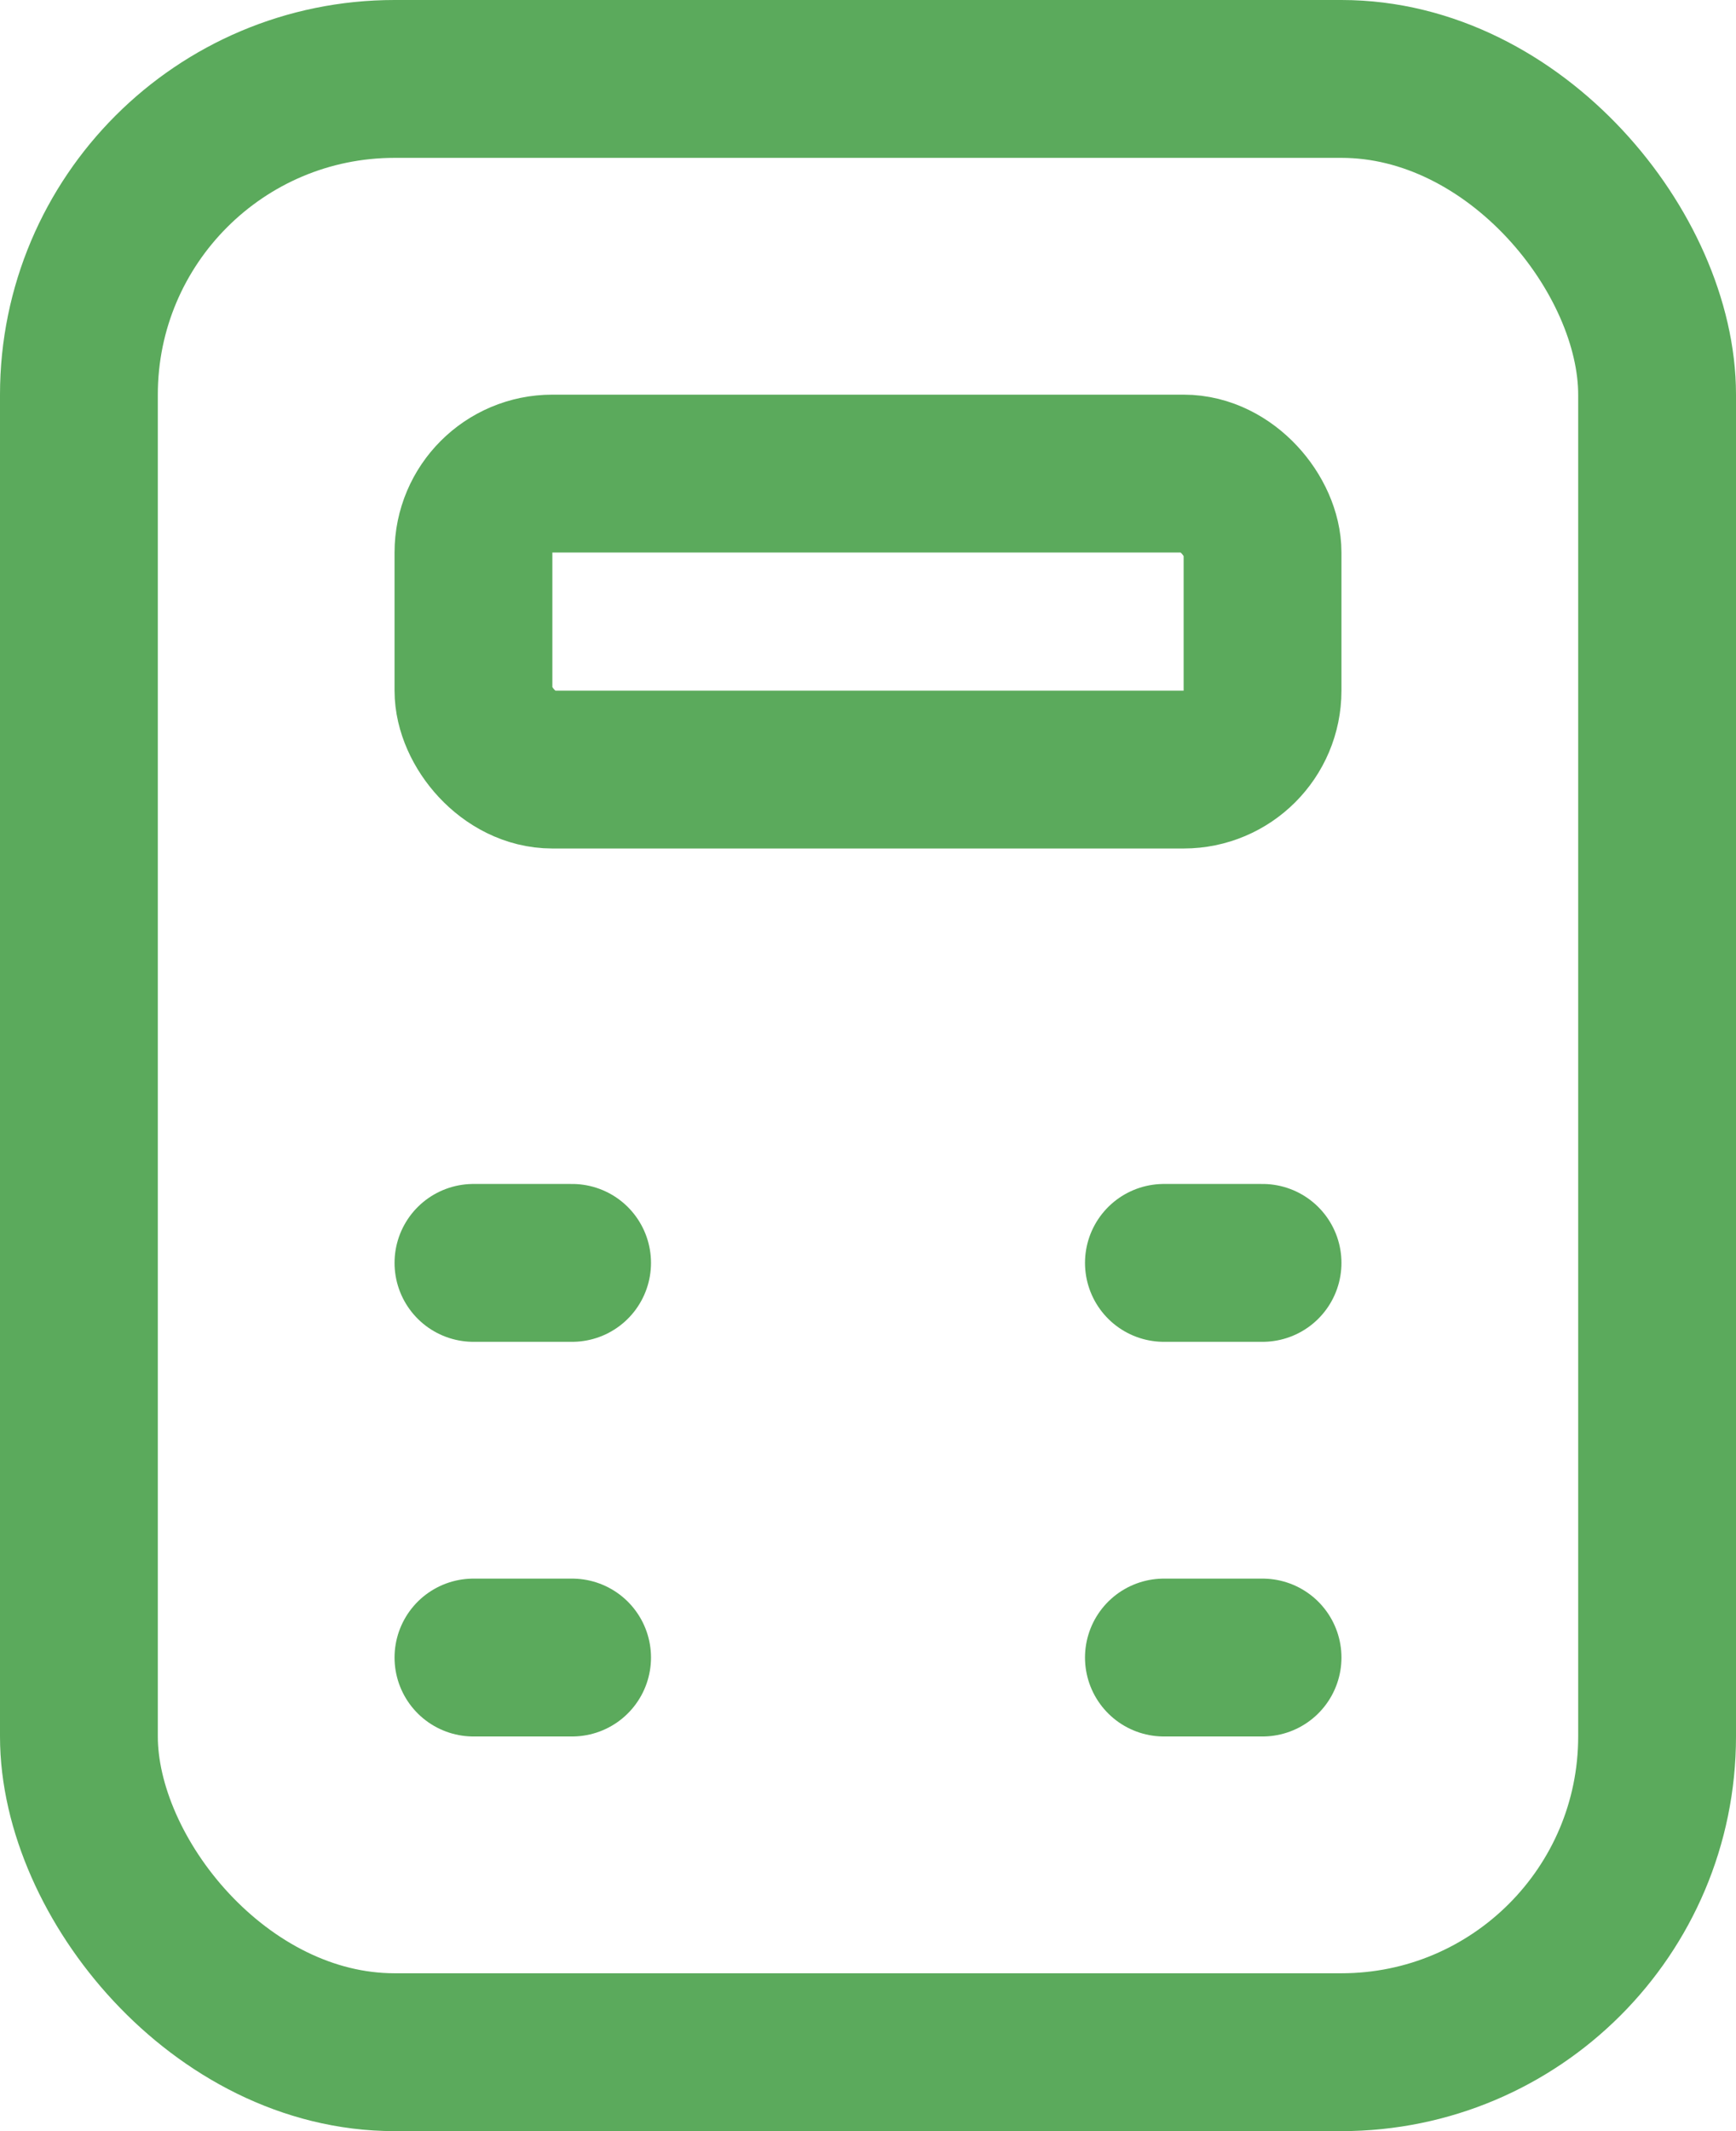
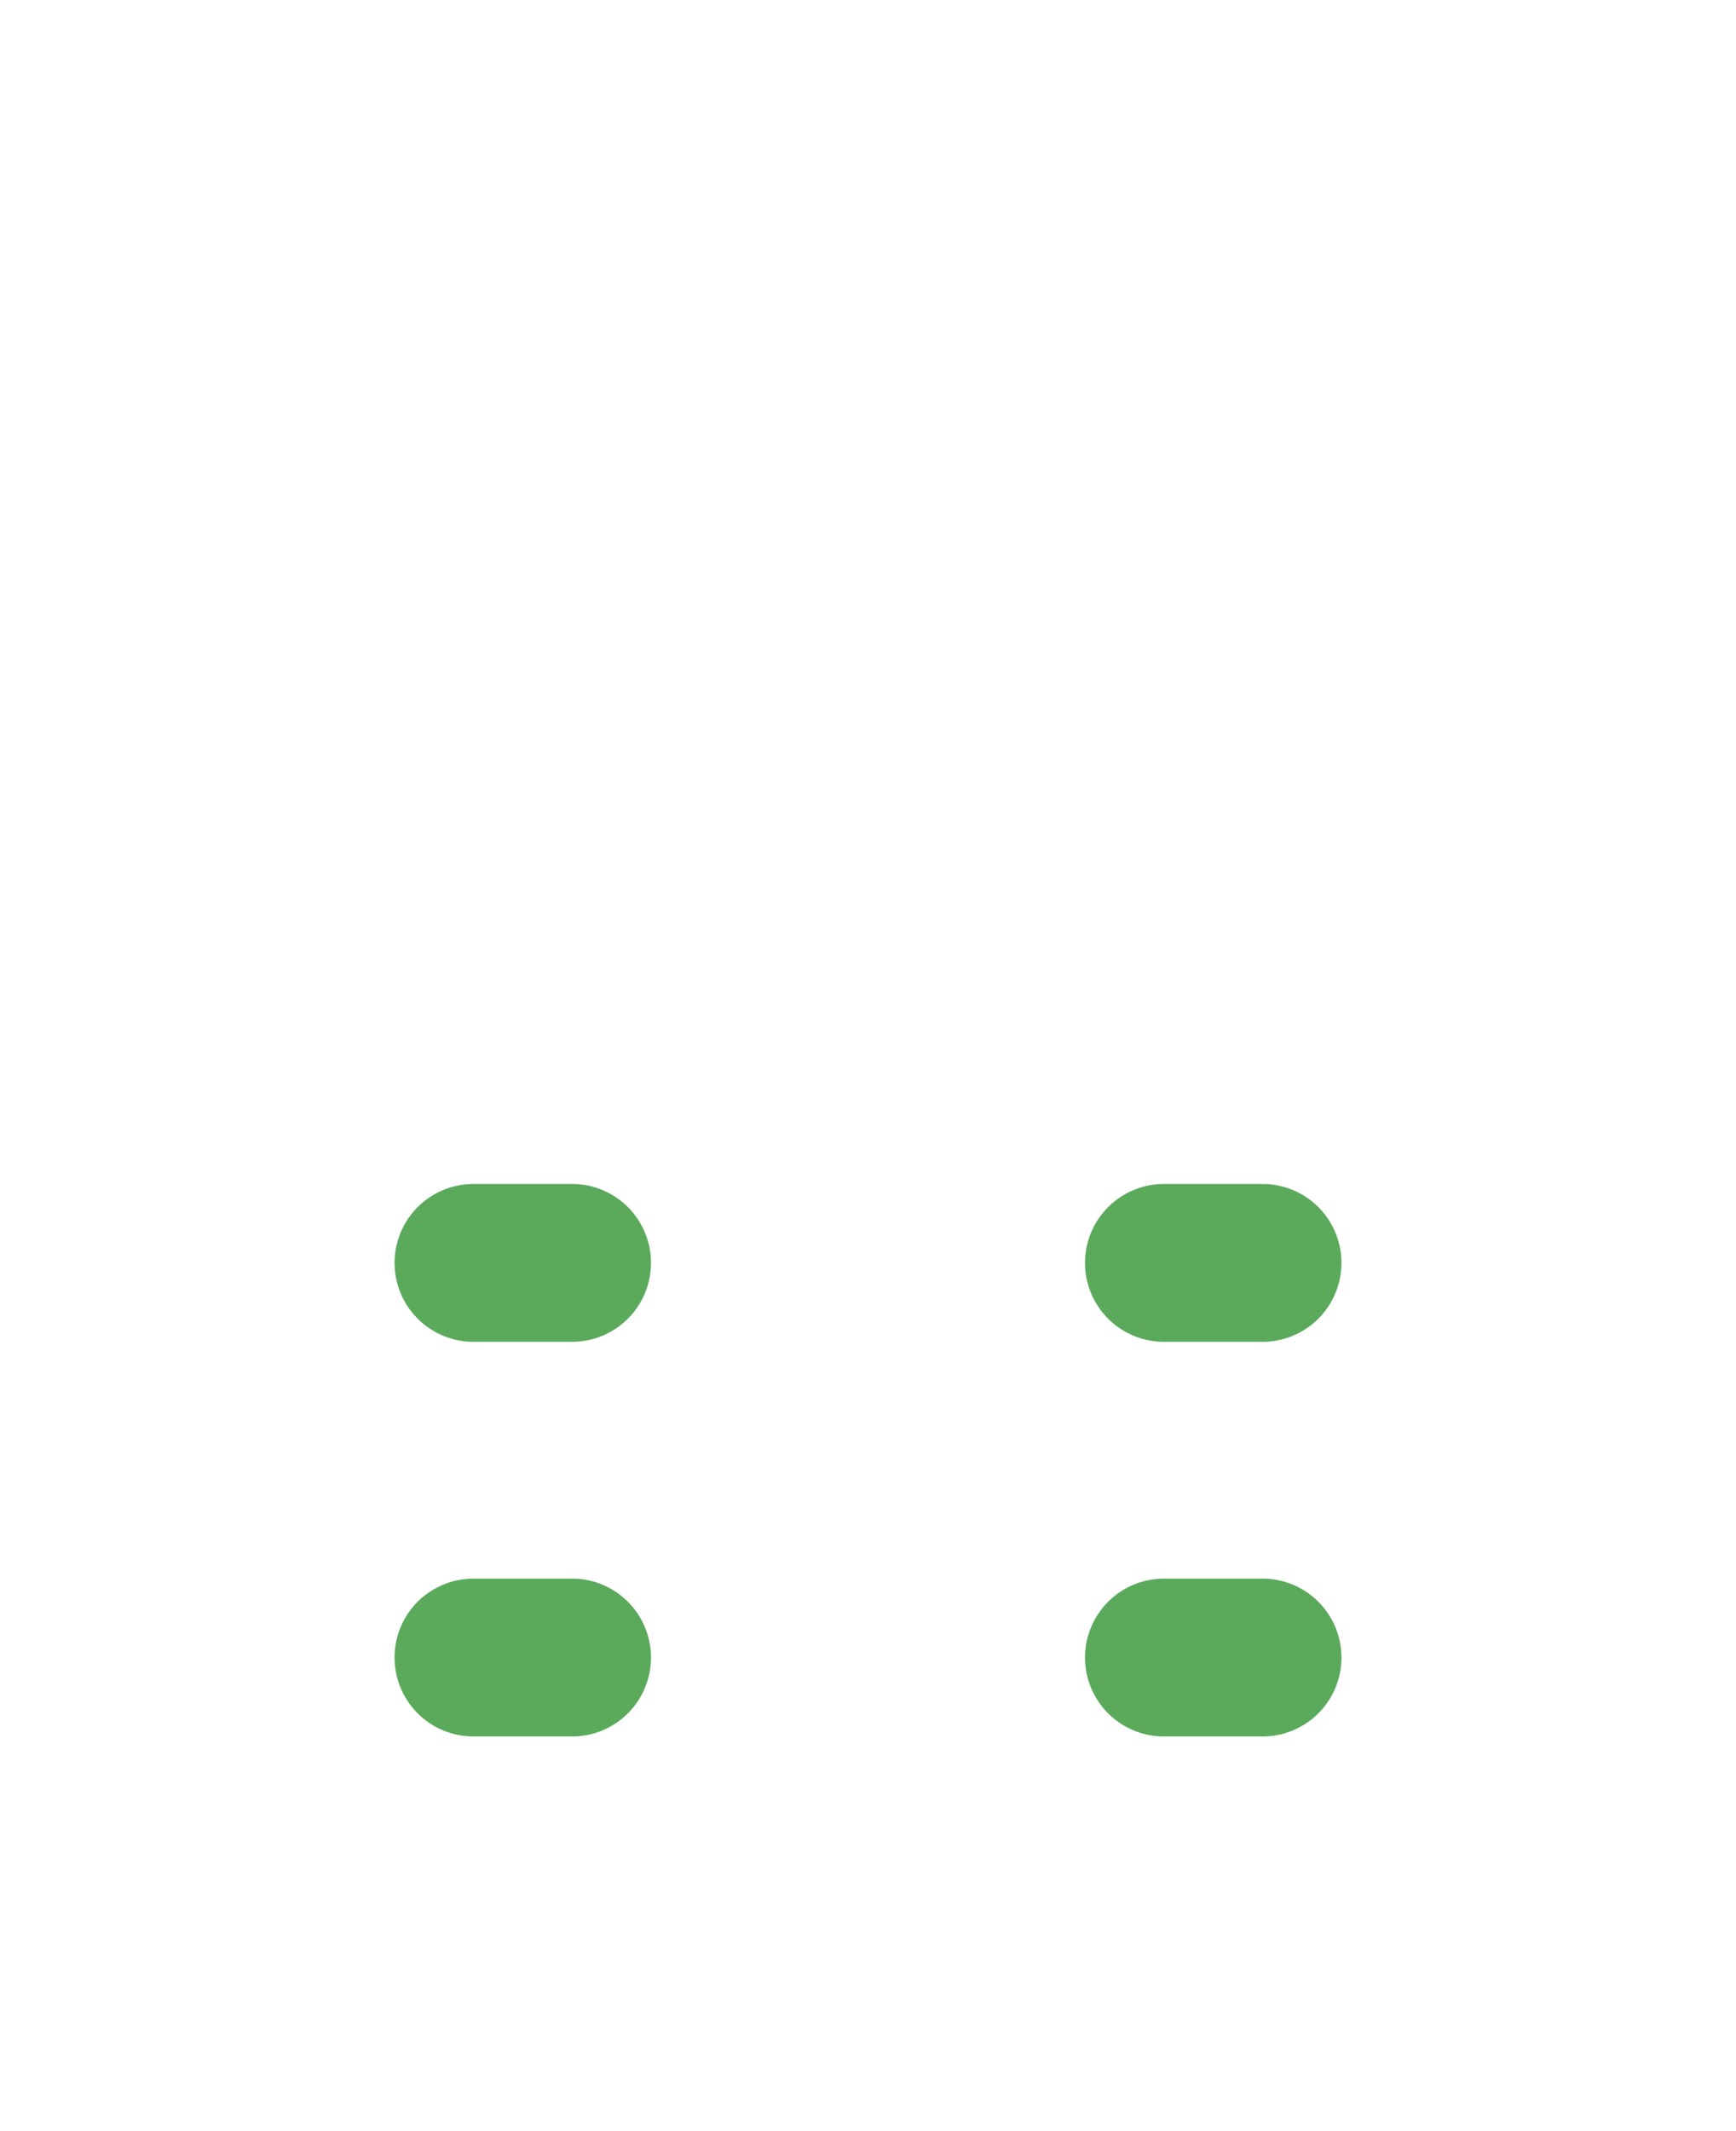
<svg xmlns="http://www.w3.org/2000/svg" width="22" height="27" viewBox="0 0 22 27" fill="none">
-   <rect x="1" y="1" width="20" height="25" rx="4" stroke="#5BAA5C" stroke-width="2" />
-   <rect x="6" y="6" width="10" height="3.75" rx="1" stroke="#5BAA5C" stroke-width="2" />
  <path d="M7.25 21H6" stroke="#5BAA5C" stroke-width="2" stroke-linecap="round" />
  <path d="M7.25 16H6" stroke="#5BAA5C" stroke-width="2" stroke-linecap="round" />
  <path d="M14.75 21H16" stroke="#5BAA5C" stroke-width="2" stroke-linecap="round" />
  <path d="M14.75 16L16 16" stroke="#5BAA5C" stroke-width="2" stroke-linecap="round" />
</svg>